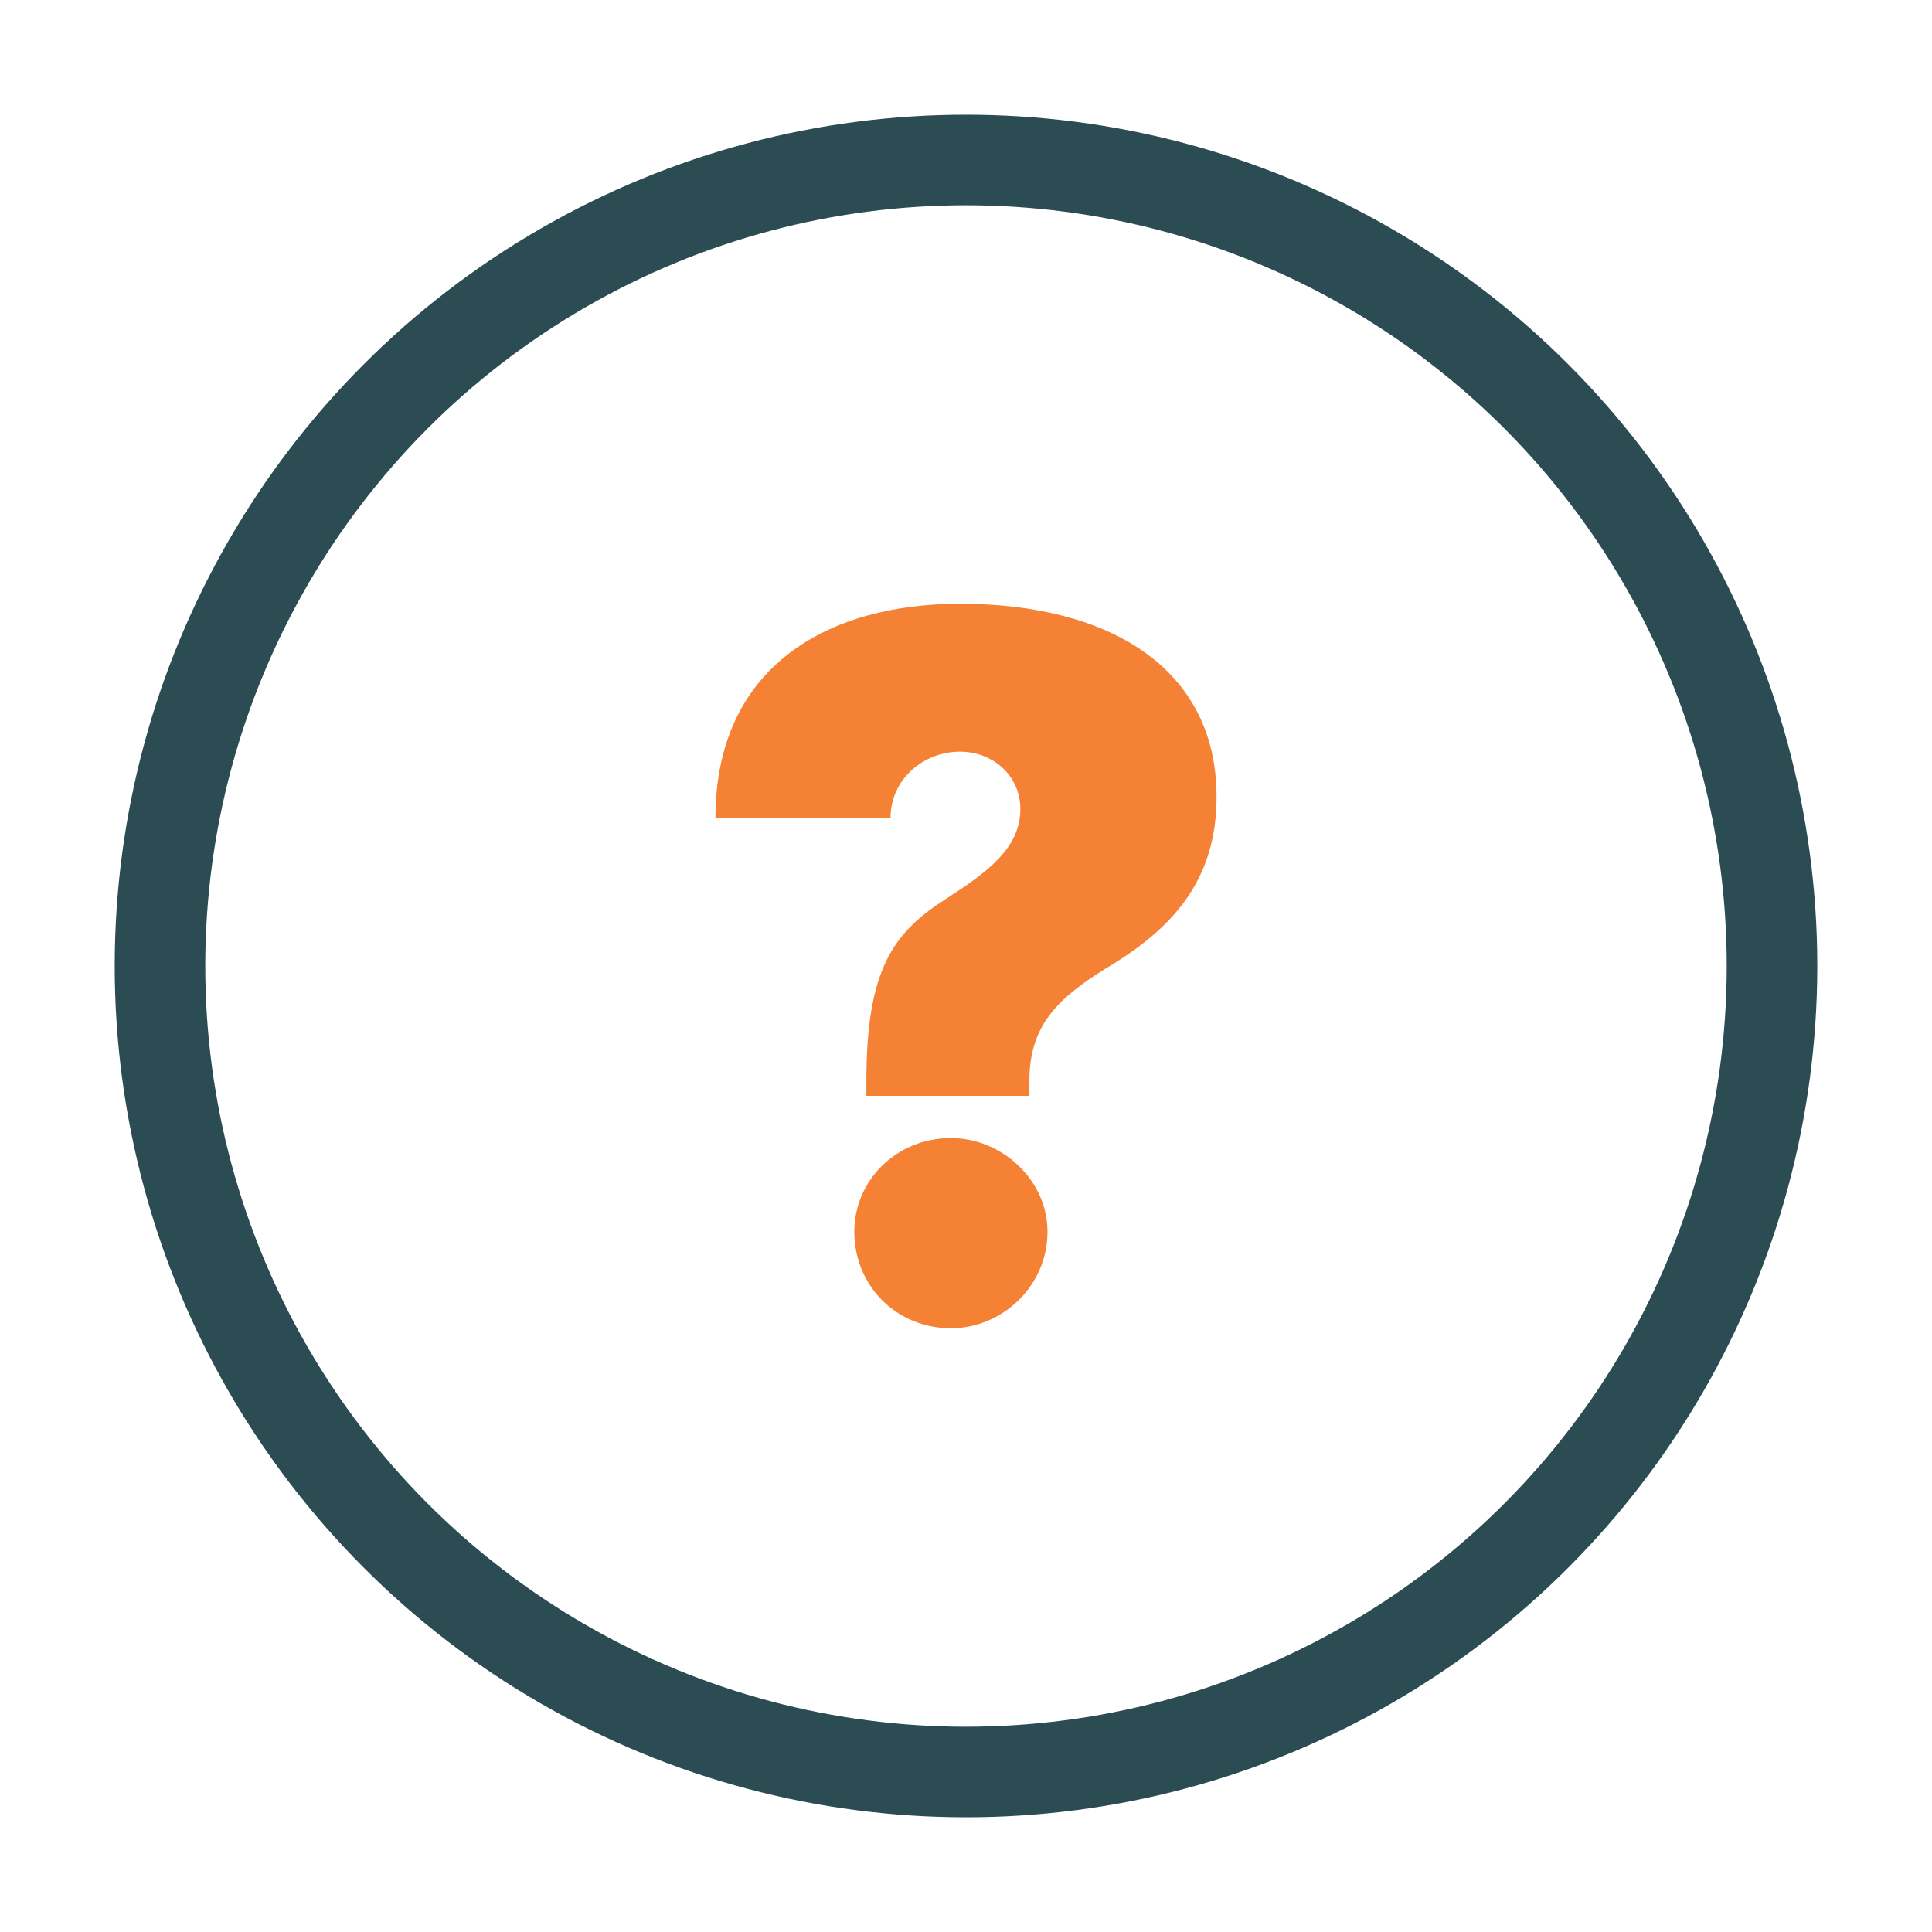
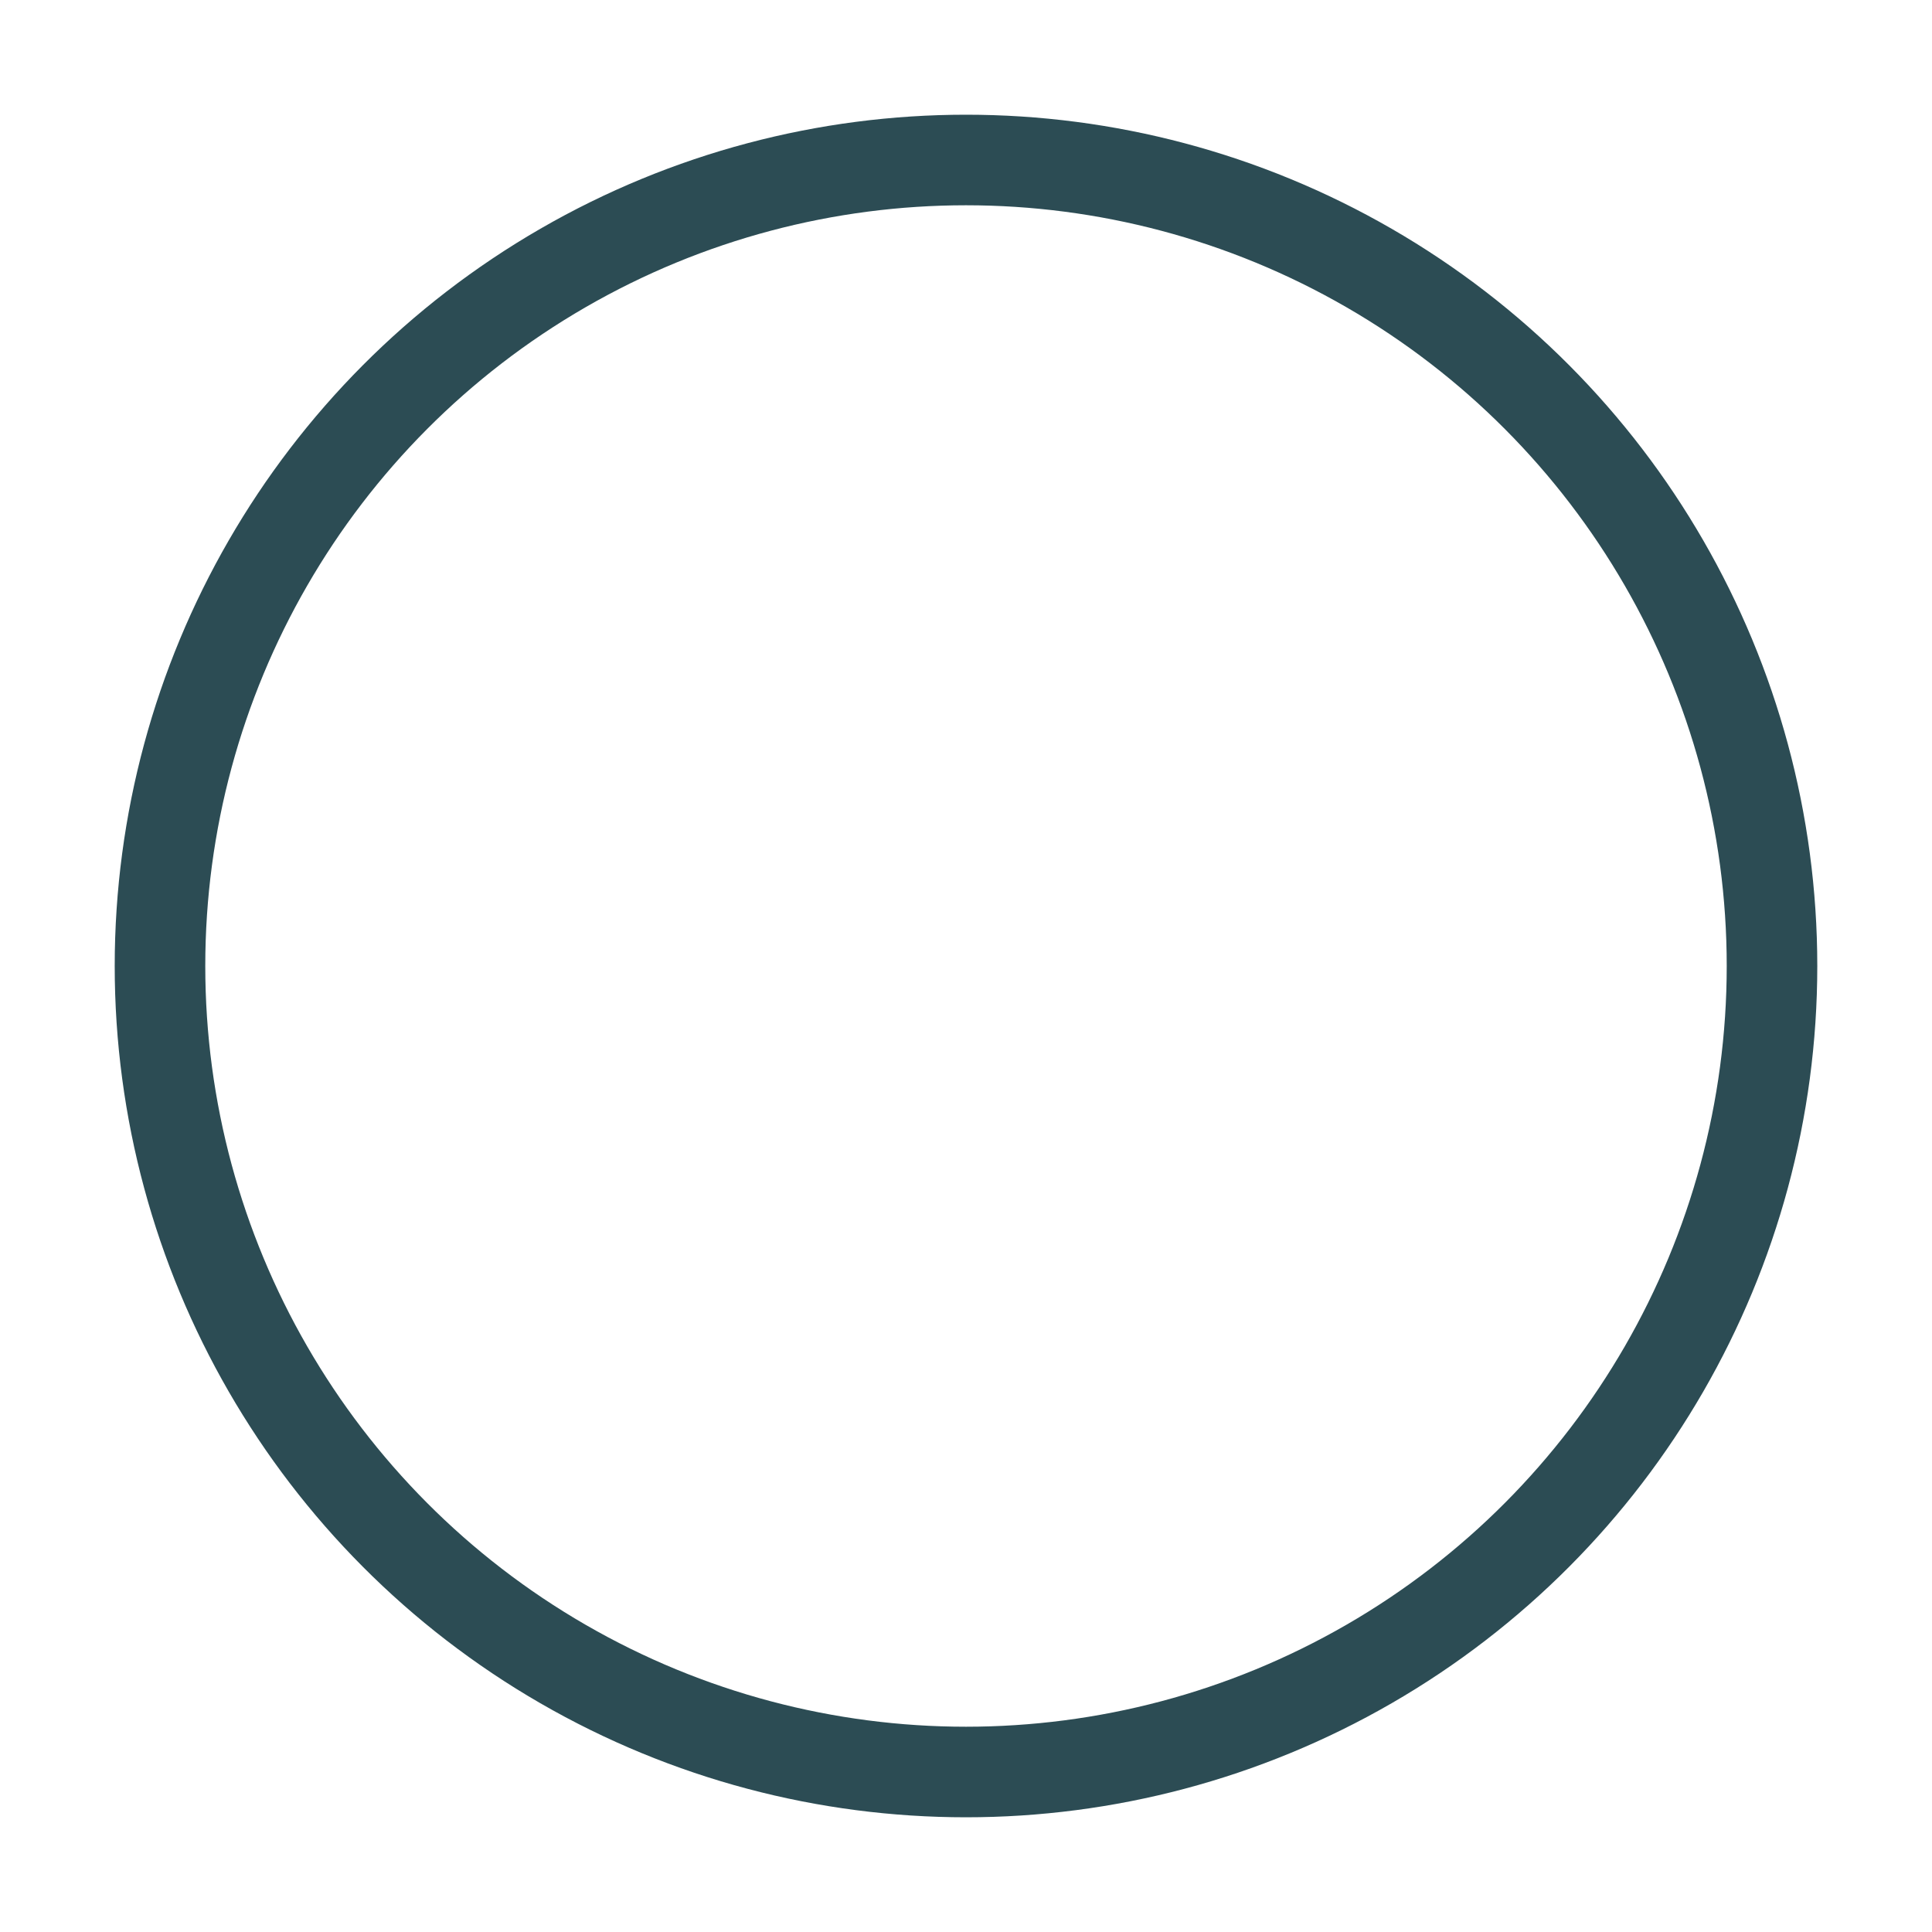
<svg xmlns="http://www.w3.org/2000/svg" version="1.1" id="Layer_1" x="0px" y="0px" viewBox="0 0 64 64" style="enable-background:new 0 0 64 64;" xml:space="preserve">
  <style type="text/css">
	.st0{fill:none;}
	.st1{fill:none;stroke:#2C4C54;stroke-width:3;stroke-miterlimit:10;}
	.st2{fill:#F58134;}
</style>
  <rect class="st0" width="64" height="64" />
  <circle class="st1" cx="32" cy="32" r="26.7" />
  <g>
-     <path class="st2" d="M28.7,35.8c0-3.7,0.9-4.9,2.6-6c1.4-0.9,2.5-1.7,2.5-3c0-1.1-0.9-1.9-2-1.9c-1.2,0-2.3,0.9-2.3,2.2h-5.8   c0-5,3.7-7.1,8.1-7.1c4.9,0,8.5,2.1,8.5,6.4c0,2.8-1.5,4.4-3.7,5.7c-1.6,1-2.5,1.9-2.5,3.7v0.5h-5.4C28.7,36.3,28.7,35.8,28.7,35.8   z M28.3,40.8c0-1.7,1.4-3.1,3.2-3.1c1.7,0,3.2,1.4,3.2,3.1c0,1.8-1.5,3.2-3.2,3.2C29.7,44,28.3,42.6,28.3,40.8z" />
-   </g>
+     </g>
</svg>